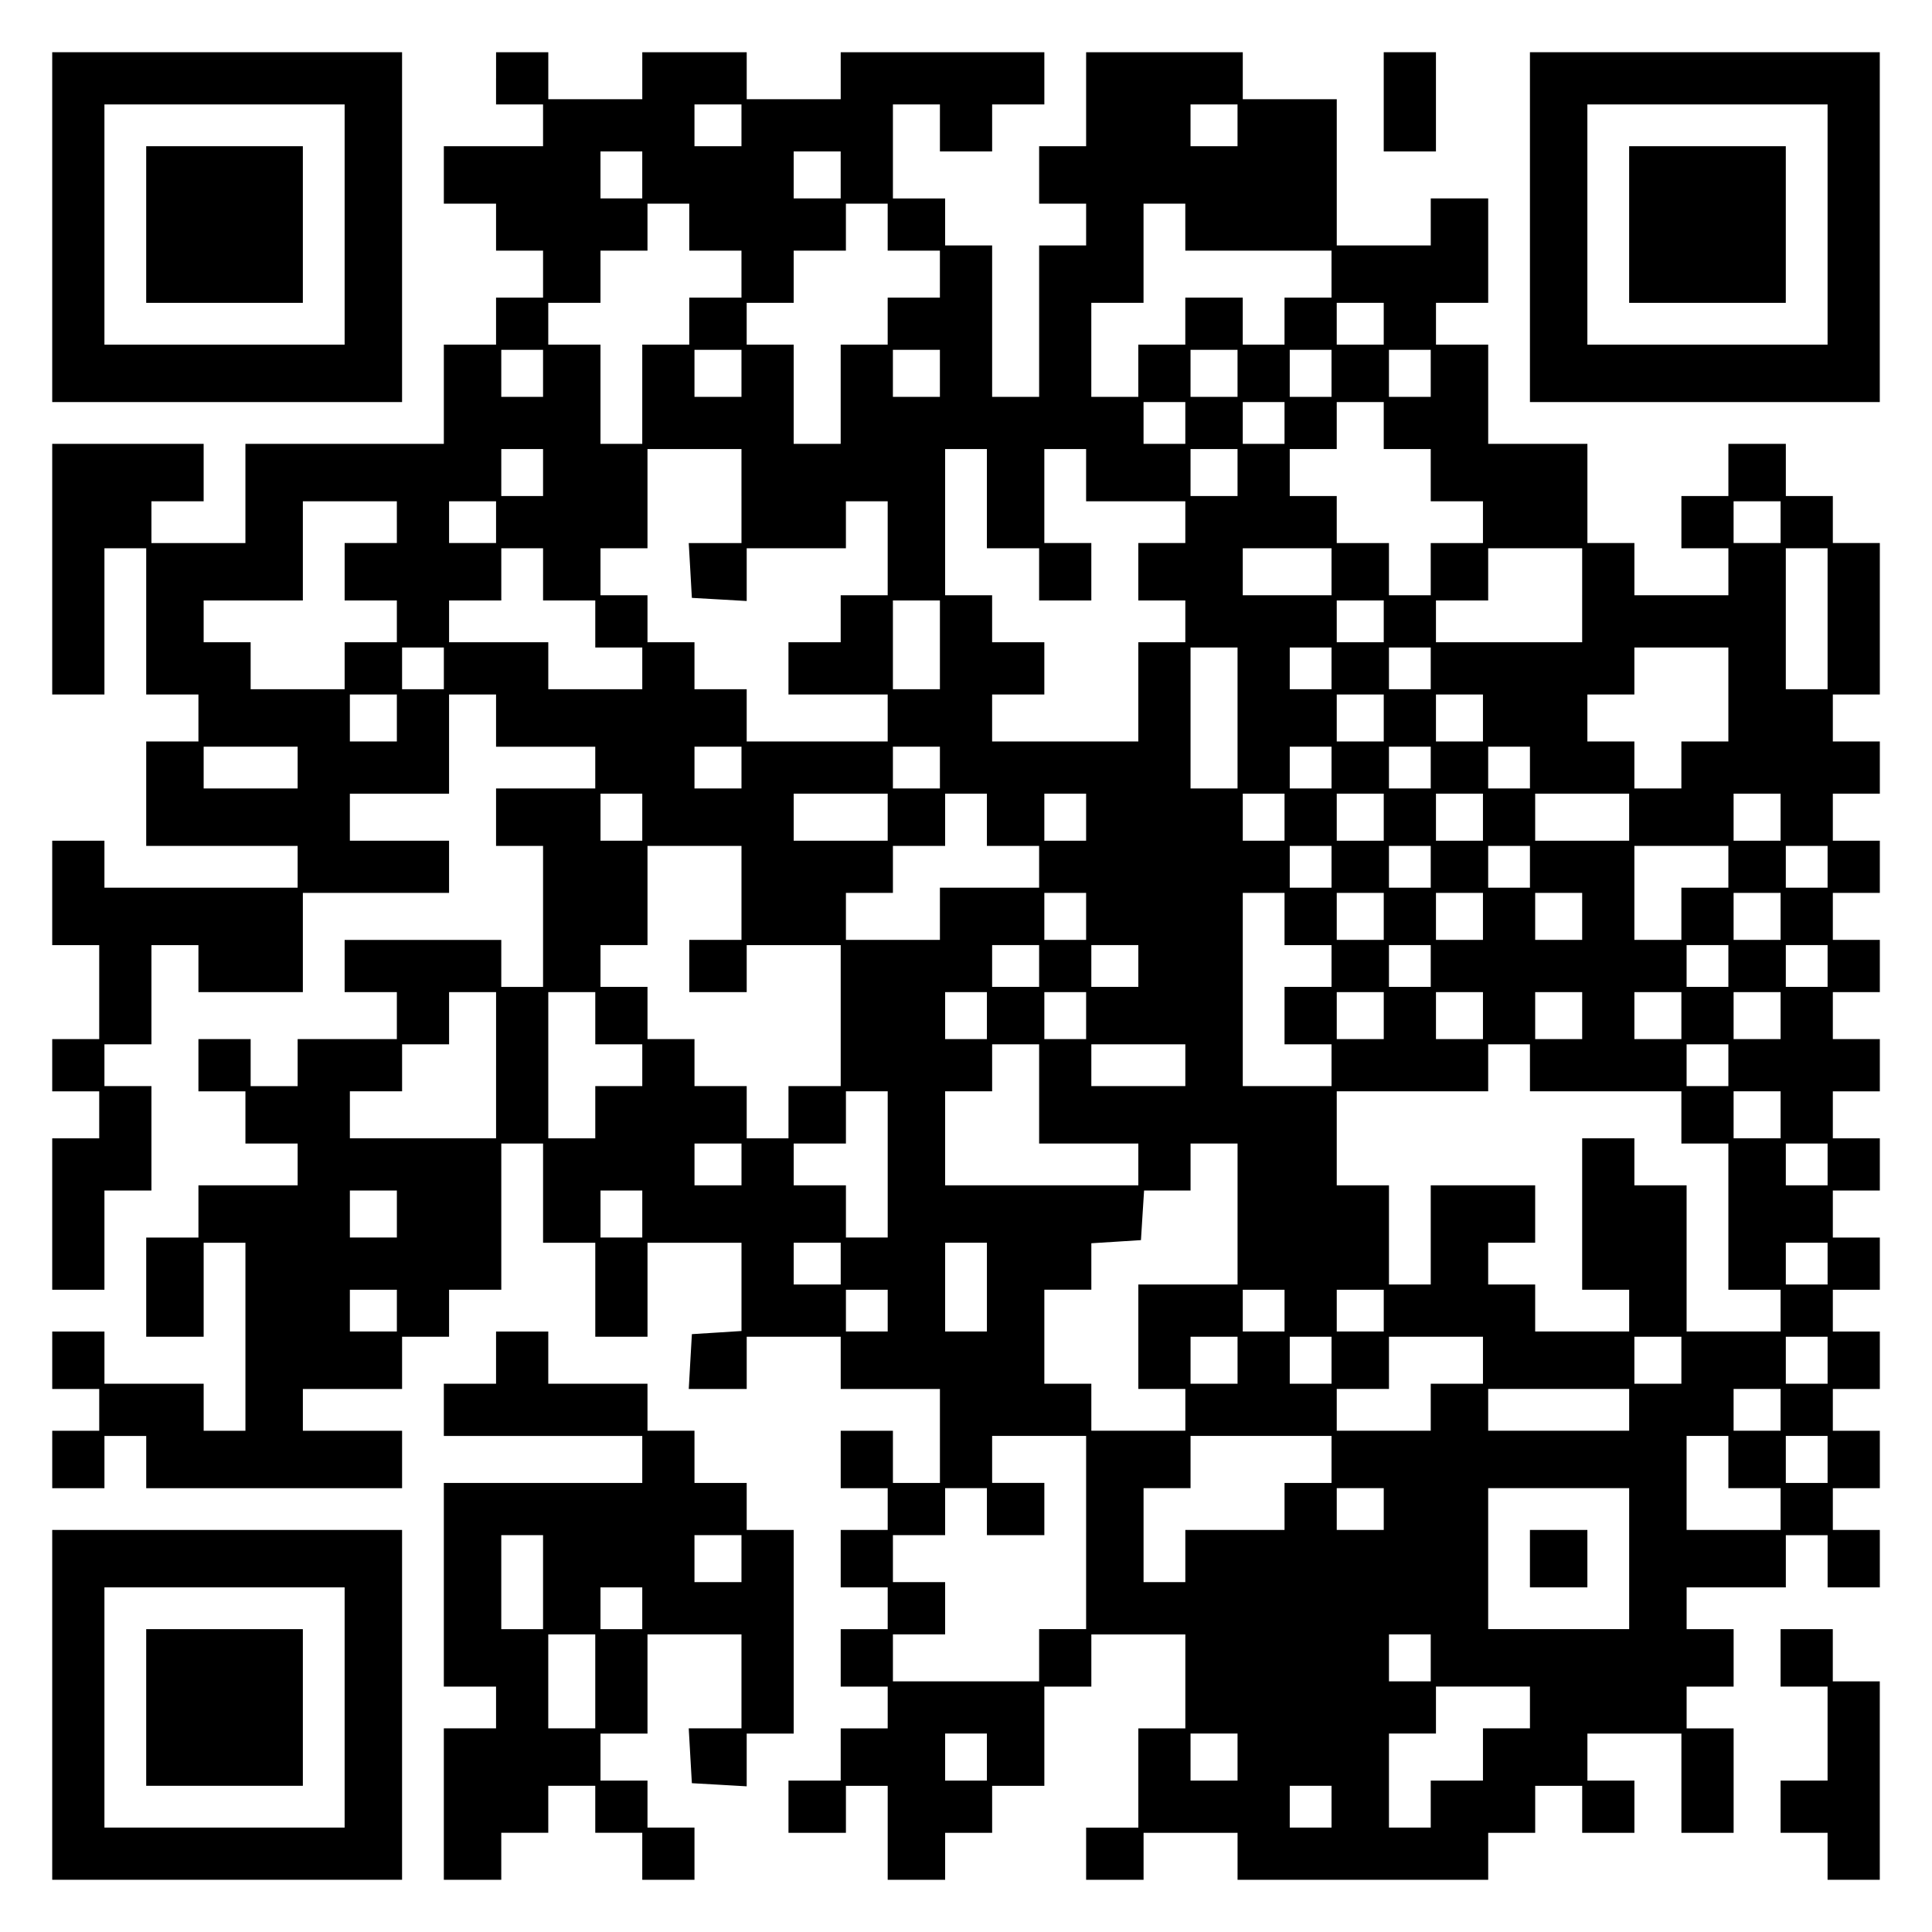
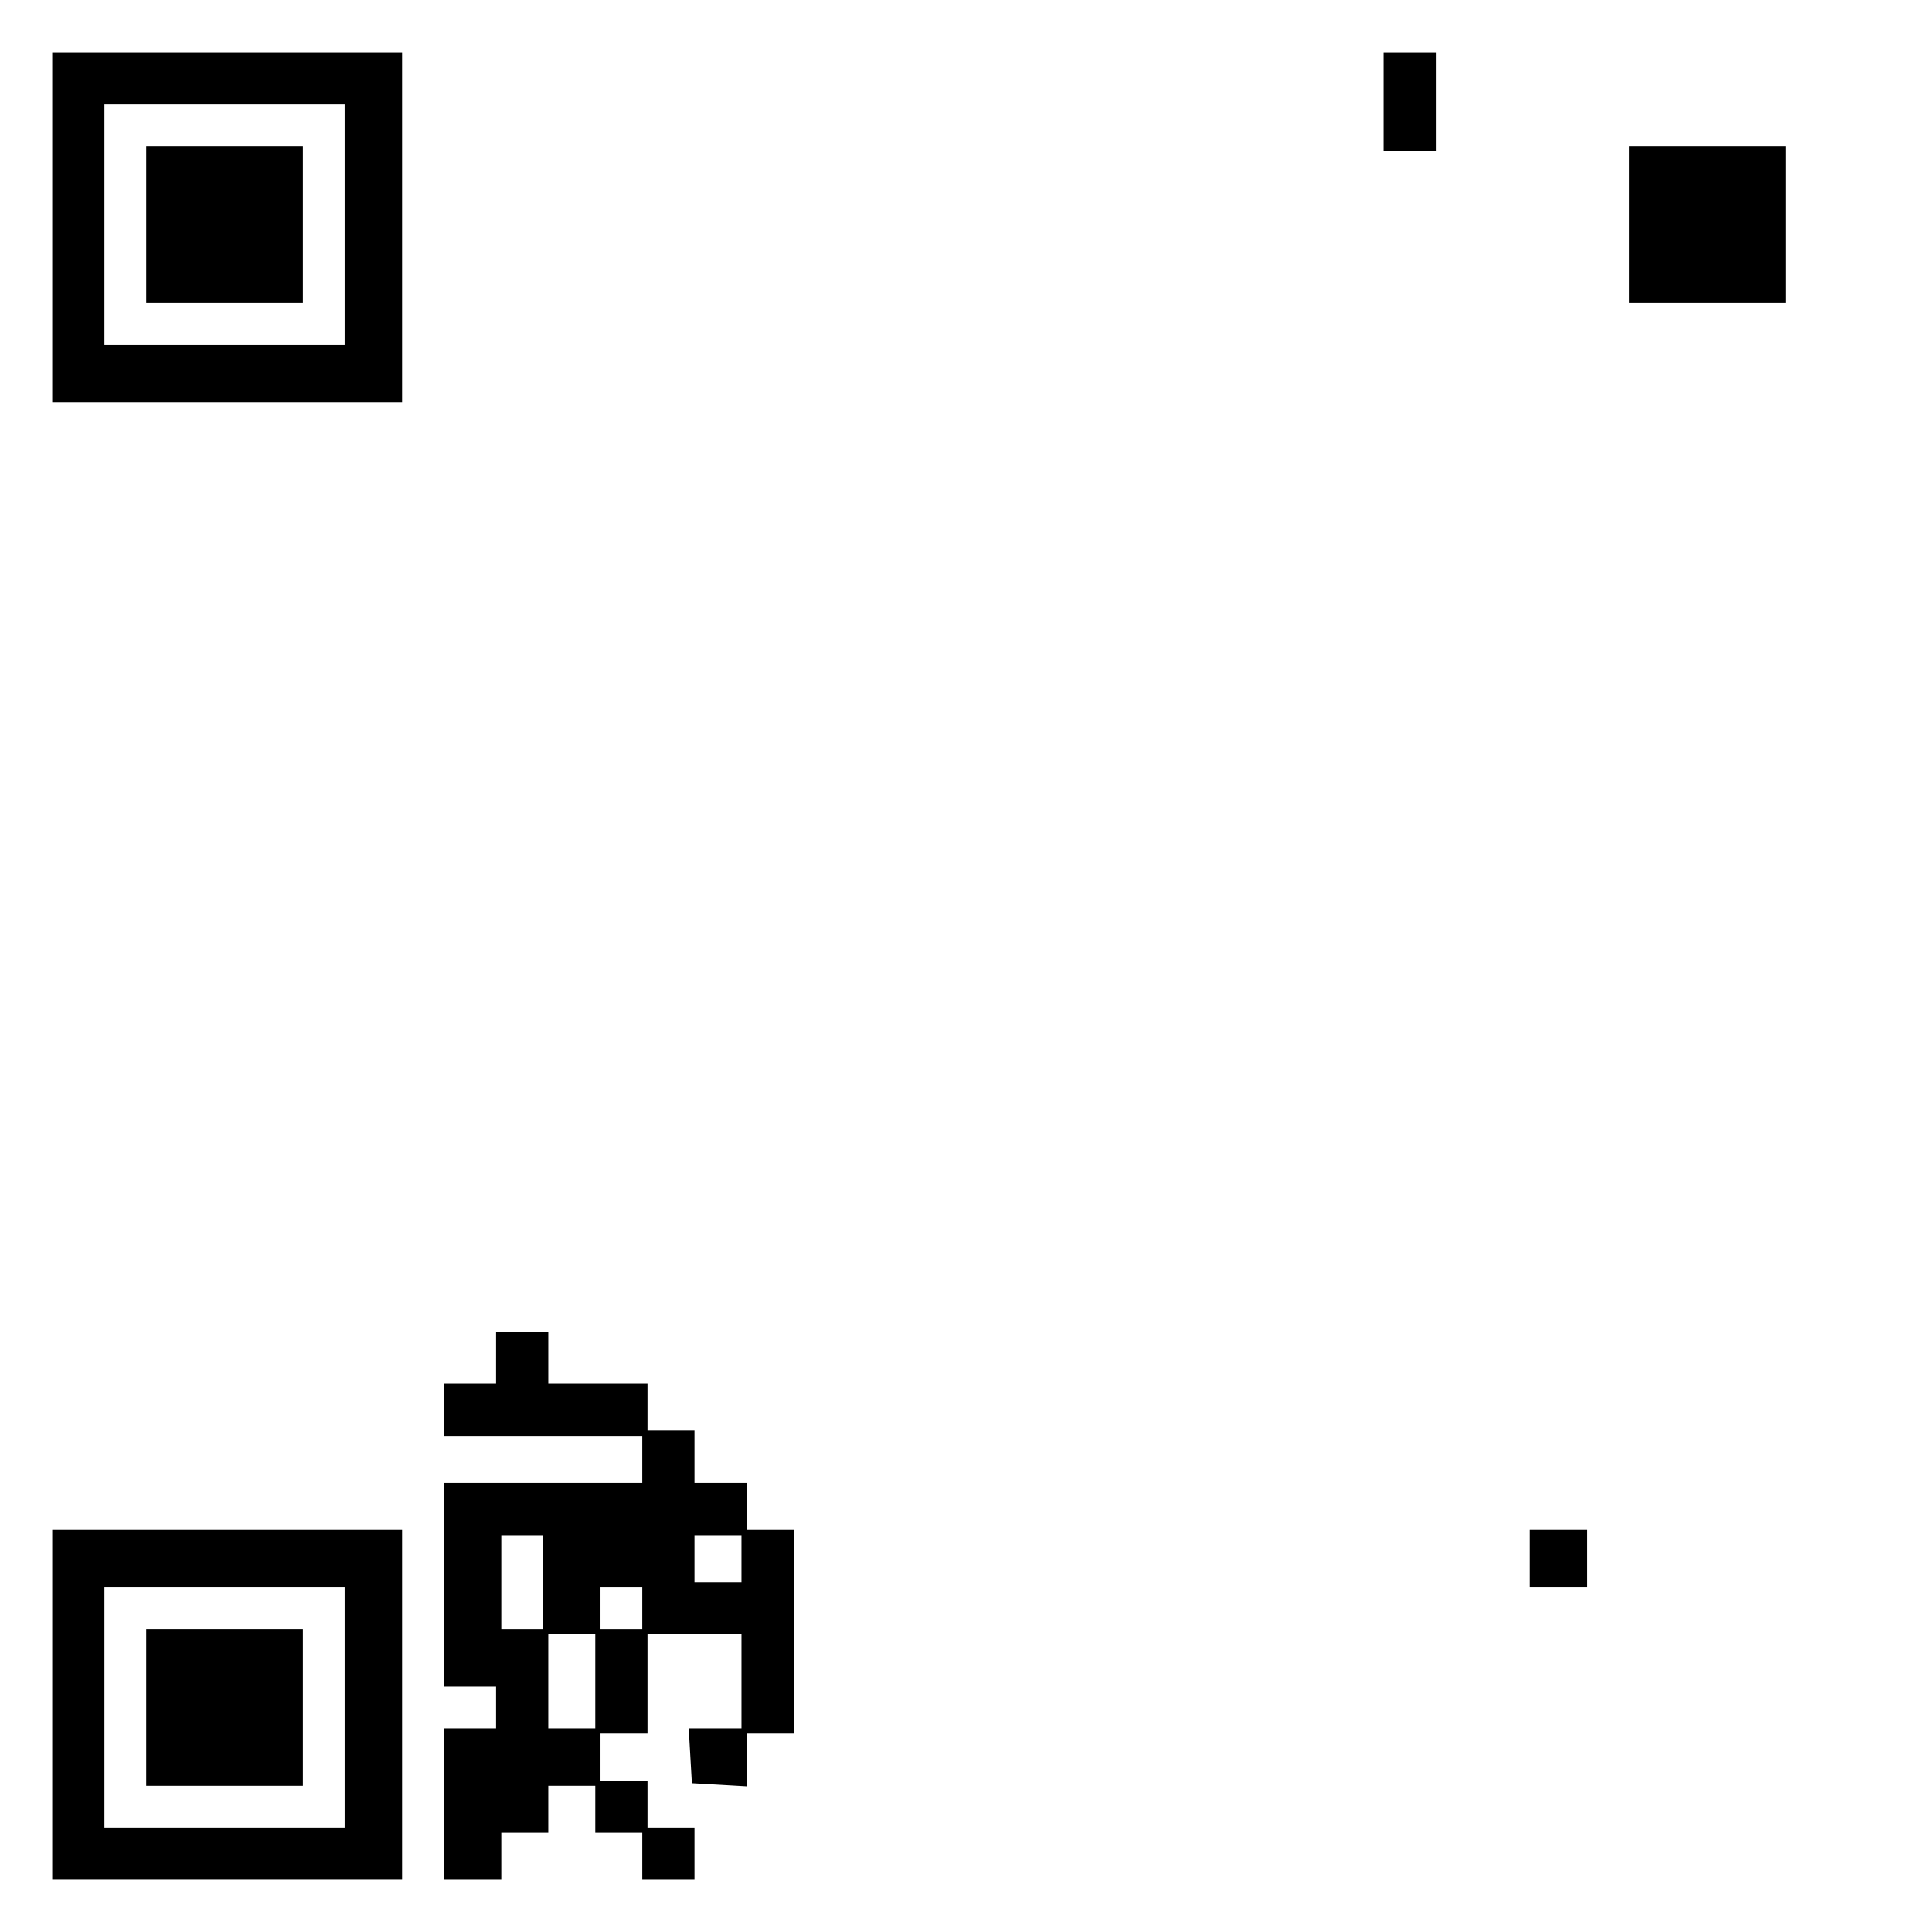
<svg xmlns="http://www.w3.org/2000/svg" version="1.0" width="100mm" height="100mm" viewBox="0 0 370 370" preserveAspectRatio="xMidYMid meet">
  <g transform="translate(0,370) scale(0.1,-0.1)" fill="#000000" stroke="none">
    <path d="M100 3265 l0 -335 335 0 335 0 0 335 0 335 -335 0 -335 0 0 -335z m560 5 l0 -230 -230 0 -230 0 0 230 0 230 230 0 230 0 0 -230z" />
    <path d="M280 3270 l0 -150 150 0 150 0 0 150 0 150 -150 0 -150 0 0 -150z" />
-     <path d="M950 3550 l0 -50 45 0 45 0 0 -40 0 -40 -95 0 -95 0 0 -55 0 -55 50 0 50 0 0 -45 0 -45 45 0 45 0 0 -45 0 -45 -45 0 -45 0 0 -45 0 -45 -50 0 -50 0 0 -95 0 -95 -190 0 -190 0 0 -95 0 -95 -90 0 -90 0 0 40 0 40 50 0 50 0 0 55 0 55 -145 0 -145 0 0 -240 0 -240 50 0 50 0 0 140 0 140 40 0 40 0 0 -140 0 -140 50 0 50 0 0 -45 0 -45 -50 0 -50 0 0 -100 0 -100 145 0 145 0 0 -40 0 -40 -185 0 -185 0 0 45 0 45 -50 0 -50 0 0 -100 0 -100 45 0 45 0 0 -90 0 -90 -45 0 -45 0 0 -50 0 -50 45 0 45 0 0 -45 0 -45 -45 0 -45 0 0 -145 0 -145 50 0 50 0 0 95 0 95 45 0 45 0 0 100 0 100 -45 0 -45 0 0 40 0 40 45 0 45 0 0 95 0 95 45 0 45 0 0 -45 0 -45 100 0 100 0 0 95 0 95 140 0 140 0 0 50 0 50 -95 0 -95 0 0 45 0 45 95 0 95 0 0 95 0 95 45 0 45 0 0 -50 0 -50 95 0 95 0 0 -40 0 -40 -95 0 -95 0 0 -55 0 -55 45 0 45 0 0 -135 0 -135 -40 0 -40 0 0 45 0 45 -150 0 -150 0 0 -50 0 -50 50 0 50 0 0 -45 0 -45 -95 0 -95 0 0 -45 0 -45 -45 0 -45 0 0 45 0 45 -50 0 -50 0 0 -50 0 -50 45 0 45 0 0 -50 0 -50 50 0 50 0 0 -40 0 -40 -95 0 -95 0 0 -50 0 -50 -50 0 -50 0 0 -95 0 -95 55 0 55 0 0 90 0 90 40 0 40 0 0 -180 0 -180 -40 0 -40 0 0 45 0 45 -95 0 -95 0 0 50 0 50 -50 0 -50 0 0 -55 0 -55 45 0 45 0 0 -40 0 -40 -45 0 -45 0 0 -55 0 -55 50 0 50 0 0 50 0 50 40 0 40 0 0 -50 0 -50 245 0 245 0 0 55 0 55 -95 0 -95 0 0 40 0 40 95 0 95 0 0 50 0 50 45 0 45 0 0 45 0 45 50 0 50 0 0 140 0 140 40 0 40 0 0 -95 0 -95 50 0 50 0 0 -90 0 -90 50 0 50 0 0 90 0 90 90 0 90 0 0 -84 0 -85 -47 -3 -48 -3 -3 -52 -3 -53 55 0 56 0 0 50 0 50 90 0 90 0 0 -50 0 -50 95 0 95 0 0 -90 0 -90 -45 0 -45 0 0 50 0 50 -50 0 -50 0 0 -55 0 -55 45 0 45 0 0 -40 0 -40 -45 0 -45 0 0 -55 0 -55 45 0 45 0 0 -40 0 -40 -45 0 -45 0 0 -55 0 -55 45 0 45 0 0 -40 0 -40 -45 0 -45 0 0 -50 0 -50 -50 0 -50 0 0 -50 0 -50 55 0 55 0 0 45 0 45 40 0 40 0 0 -90 0 -90 55 0 55 0 0 45 0 45 45 0 45 0 0 45 0 45 50 0 50 0 0 95 0 95 45 0 45 0 0 50 0 50 90 0 90 0 0 -90 0 -90 -45 0 -45 0 0 -95 0 -95 -50 0 -50 0 0 -50 0 -50 55 0 55 0 0 45 0 45 90 0 90 0 0 -45 0 -45 240 0 240 0 0 45 0 45 45 0 45 0 0 45 0 45 45 0 45 0 0 -45 0 -45 50 0 50 0 0 50 0 50 -45 0 -45 0 0 45 0 45 90 0 90 0 0 -95 0 -95 50 0 50 0 0 100 0 100 -45 0 -45 0 0 40 0 40 45 0 45 0 0 55 0 55 -45 0 -45 0 0 40 0 40 95 0 95 0 0 50 0 50 40 0 40 0 0 -50 0 -50 50 0 50 0 0 55 0 55 -45 0 -45 0 0 40 0 40 45 0 45 0 0 55 0 55 -45 0 -45 0 0 40 0 40 45 0 45 0 0 55 0 55 -45 0 -45 0 0 40 0 40 45 0 45 0 0 50 0 50 -45 0 -45 0 0 45 0 45 45 0 45 0 0 50 0 50 -45 0 -45 0 0 45 0 45 45 0 45 0 0 50 0 50 -45 0 -45 0 0 45 0 45 45 0 45 0 0 50 0 50 -45 0 -45 0 0 45 0 45 45 0 45 0 0 50 0 50 -45 0 -45 0 0 45 0 45 45 0 45 0 0 50 0 50 -45 0 -45 0 0 45 0 45 45 0 45 0 0 145 0 145 -45 0 -45 0 0 45 0 45 -45 0 -45 0 0 50 0 50 -55 0 -55 0 0 -50 0 -50 -45 0 -45 0 0 -50 0 -50 45 0 45 0 0 -45 0 -45 -90 0 -90 0 0 50 0 50 -45 0 -45 0 0 95 0 95 -95 0 -95 0 0 95 0 95 -50 0 -50 0 0 40 0 40 50 0 50 0 0 100 0 100 -55 0 -55 0 0 -45 0 -45 -90 0 -90 0 0 140 0 140 -90 0 -90 0 0 45 0 45 -150 0 -150 0 0 -90 0 -90 -45 0 -45 0 0 -55 0 -55 45 0 45 0 0 -40 0 -40 -45 0 -45 0 0 -145 0 -145 -45 0 -45 0 0 145 0 145 -45 0 -45 0 0 45 0 45 -50 0 -50 0 0 90 0 90 45 0 45 0 0 -45 0 -45 50 0 50 0 0 45 0 45 50 0 50 0 0 50 0 50 -195 0 -195 0 0 -45 0 -45 -90 0 -90 0 0 45 0 45 -100 0 -100 0 0 -45 0 -45 -90 0 -90 0 0 45 0 45 -50 0 -50 0 0 -50z m470 -90 l0 -40 -45 0 -45 0 0 40 0 40 45 0 45 0 0 -40z m950 0 l0 -40 -45 0 -45 0 0 40 0 40 45 0 45 0 0 -40z m-1140 -95 l0 -45 -40 0 -40 0 0 45 0 45 40 0 40 0 0 -45z m380 0 l0 -45 -45 0 -45 0 0 45 0 45 45 0 45 0 0 -45z m-290 -100 l0 -45 50 0 50 0 0 -45 0 -45 -50 0 -50 0 0 -45 0 -45 -45 0 -45 0 0 -95 0 -95 -40 0 -40 0 0 95 0 95 -50 0 -50 0 0 40 0 40 50 0 50 0 0 50 0 50 45 0 45 0 0 45 0 45 40 0 40 0 0 -45z m380 0 l0 -45 50 0 50 0 0 -45 0 -45 -50 0 -50 0 0 -45 0 -45 -45 0 -45 0 0 -95 0 -95 -45 0 -45 0 0 95 0 95 -45 0 -45 0 0 40 0 40 45 0 45 0 0 50 0 50 50 0 50 0 0 45 0 45 40 0 40 0 0 -45z m570 0 l0 -45 140 0 140 0 0 -45 0 -45 -45 0 -45 0 0 -45 0 -45 -40 0 -40 0 0 45 0 45 -55 0 -55 0 0 -45 0 -45 -45 0 -45 0 0 -50 0 -50 -45 0 -45 0 0 90 0 90 50 0 50 0 0 95 0 95 40 0 40 0 0 -45z m380 -185 l0 -40 -45 0 -45 0 0 40 0 40 45 0 45 0 0 -40z m-1610 -95 l0 -45 -40 0 -40 0 0 45 0 45 40 0 40 0 0 -45z m380 0 l0 -45 -45 0 -45 0 0 45 0 45 45 0 45 0 0 -45z m380 0 l0 -45 -45 0 -45 0 0 45 0 45 45 0 45 0 0 -45z m570 0 l0 -45 -45 0 -45 0 0 45 0 45 45 0 45 0 0 -45z m180 0 l0 -45 -40 0 -40 0 0 45 0 45 40 0 40 0 0 -45z m190 0 l0 -45 -40 0 -40 0 0 45 0 45 40 0 40 0 0 -45z m-470 -95 l0 -40 -40 0 -40 0 0 40 0 40 40 0 40 0 0 -40z m190 0 l0 -40 -40 0 -40 0 0 40 0 40 40 0 40 0 0 -40z m190 -5 l0 -45 45 0 45 0 0 -50 0 -50 50 0 50 0 0 -40 0 -40 -50 0 -50 0 0 -50 0 -50 -40 0 -40 0 0 50 0 50 -50 0 -50 0 0 45 0 45 -45 0 -45 0 0 45 0 45 45 0 45 0 0 45 0 45 45 0 45 0 0 -45z m-1610 -90 l0 -45 -40 0 -40 0 0 45 0 45 40 0 40 0 0 -45z m380 -45 l0 -90 -51 0 -50 0 3 -52 3 -53 53 -3 52 -3 0 50 0 51 95 0 95 0 0 45 0 45 40 0 40 0 0 -90 0 -90 -45 0 -45 0 0 -45 0 -45 -50 0 -50 0 0 -50 0 -50 95 0 95 0 0 -45 0 -45 -135 0 -135 0 0 50 0 50 -50 0 -50 0 0 45 0 45 -45 0 -45 0 0 45 0 45 -45 0 -45 0 0 45 0 45 45 0 45 0 0 95 0 95 90 0 90 0 0 -90z m470 -5 l0 -95 50 0 50 0 0 -50 0 -50 50 0 50 0 0 55 0 55 -45 0 -45 0 0 90 0 90 40 0 40 0 0 -50 0 -50 95 0 95 0 0 -40 0 -40 -45 0 -45 0 0 -55 0 -55 45 0 45 0 0 -40 0 -40 -45 0 -45 0 0 -95 0 -95 -140 0 -140 0 0 45 0 45 50 0 50 0 0 50 0 50 -50 0 -50 0 0 45 0 45 -45 0 -45 0 0 140 0 140 40 0 40 0 0 -95z m480 50 l0 -45 -45 0 -45 0 0 45 0 45 45 0 45 0 0 -45z m-1610 -95 l0 -40 -50 0 -50 0 0 -55 0 -55 50 0 50 0 0 -40 0 -40 -50 0 -50 0 0 -45 0 -45 -90 0 -90 0 0 45 0 45 -45 0 -45 0 0 40 0 40 95 0 95 0 0 95 0 95 90 0 90 0 0 -40z m190 0 l0 -40 -45 0 -45 0 0 40 0 40 45 0 45 0 0 -40z m2460 0 l0 -40 -45 0 -45 0 0 40 0 40 45 0 45 0 0 -40z m-2370 -100 l0 -50 50 0 50 0 0 -45 0 -45 45 0 45 0 0 -40 0 -40 -90 0 -90 0 0 45 0 45 -95 0 -95 0 0 40 0 40 50 0 50 0 0 50 0 50 40 0 40 0 0 -50z m1510 5 l0 -45 -85 0 -85 0 0 45 0 45 85 0 85 0 0 -45z m480 -45 l0 -90 -140 0 -140 0 0 40 0 40 50 0 50 0 0 50 0 50 90 0 90 0 0 -90z m470 -45 l0 -135 -40 0 -40 0 0 135 0 135 40 0 40 0 0 -135z m-1700 -50 l0 -85 -45 0 -45 0 0 85 0 85 45 0 45 0 0 -85z m850 45 l0 -40 -45 0 -45 0 0 40 0 40 45 0 45 0 0 -40z m-1800 -90 l0 -40 -40 0 -40 0 0 40 0 40 40 0 40 0 0 -40z m1520 -95 l0 -135 -45 0 -45 0 0 135 0 135 45 0 45 0 0 -135z m180 95 l0 -40 -40 0 -40 0 0 40 0 40 40 0 40 0 0 -40z m190 0 l0 -40 -40 0 -40 0 0 40 0 40 40 0 40 0 0 -40z m570 -50 l0 -90 -45 0 -45 0 0 -45 0 -45 -45 0 -45 0 0 45 0 45 -45 0 -45 0 0 45 0 45 45 0 45 0 0 45 0 45 90 0 90 0 0 -90z m-2550 -45 l0 -45 -45 0 -45 0 0 45 0 45 45 0 45 0 0 -45z m1890 0 l0 -45 -45 0 -45 0 0 45 0 45 45 0 45 0 0 -45z m190 0 l0 -45 -45 0 -45 0 0 45 0 45 45 0 45 0 0 -45z m-2270 -95 l0 -40 -90 0 -90 0 0 40 0 40 90 0 90 0 0 -40z m850 0 l0 -40 -45 0 -45 0 0 40 0 40 45 0 45 0 0 -40z m380 0 l0 -40 -45 0 -45 0 0 40 0 40 45 0 45 0 0 -40z m750 0 l0 -40 -40 0 -40 0 0 40 0 40 40 0 40 0 0 -40z m190 0 l0 -40 -40 0 -40 0 0 40 0 40 40 0 40 0 0 -40z m190 0 l0 -40 -40 0 -40 0 0 40 0 40 40 0 40 0 0 -40z m-1700 -95 l0 -45 -40 0 -40 0 0 45 0 45 40 0 40 0 0 -45z m470 0 l0 -45 -90 0 -90 0 0 45 0 45 90 0 90 0 0 -45z m190 -5 l0 -50 50 0 50 0 0 -40 0 -40 -95 0 -95 0 0 -50 0 -50 -90 0 -90 0 0 45 0 45 45 0 45 0 0 45 0 45 50 0 50 0 0 50 0 50 40 0 40 0 0 -50z m190 5 l0 -45 -40 0 -40 0 0 45 0 45 40 0 40 0 0 -45z m380 0 l0 -45 -40 0 -40 0 0 45 0 45 40 0 40 0 0 -45z m190 0 l0 -45 -45 0 -45 0 0 45 0 45 45 0 45 0 0 -45z m190 0 l0 -45 -45 0 -45 0 0 45 0 45 45 0 45 0 0 -45z m280 0 l0 -45 -90 0 -90 0 0 45 0 45 90 0 90 0 0 -45z m290 0 l0 -45 -45 0 -45 0 0 45 0 45 45 0 45 0 0 -45z m-1990 -145 l0 -90 -50 0 -50 0 0 -50 0 -50 55 0 55 0 0 45 0 45 90 0 90 0 0 -135 0 -135 -50 0 -50 0 0 -50 0 -50 -40 0 -40 0 0 50 0 50 -50 0 -50 0 0 45 0 45 -45 0 -45 0 0 50 0 50 -45 0 -45 0 0 40 0 40 45 0 45 0 0 95 0 95 90 0 90 0 0 -90z m1130 50 l0 -40 -40 0 -40 0 0 40 0 40 40 0 40 0 0 -40z m190 0 l0 -40 -40 0 -40 0 0 40 0 40 40 0 40 0 0 -40z m190 0 l0 -40 -40 0 -40 0 0 40 0 40 40 0 40 0 0 -40z m380 0 l0 -40 -45 0 -45 0 0 -50 0 -50 -45 0 -45 0 0 90 0 90 90 0 90 0 0 -40z m190 0 l0 -40 -40 0 -40 0 0 40 0 40 40 0 40 0 0 -40z m-1420 -95 l0 -45 -40 0 -40 0 0 45 0 45 40 0 40 0 0 -45z m380 -5 l0 -50 45 0 45 0 0 -40 0 -40 -45 0 -45 0 0 -55 0 -55 45 0 45 0 0 -40 0 -40 -85 0 -85 0 0 185 0 185 40 0 40 0 0 -50z m190 5 l0 -45 -45 0 -45 0 0 45 0 45 45 0 45 0 0 -45z m190 0 l0 -45 -45 0 -45 0 0 45 0 45 45 0 45 0 0 -45z m190 0 l0 -45 -45 0 -45 0 0 45 0 45 45 0 45 0 0 -45z m380 0 l0 -45 -45 0 -45 0 0 45 0 45 45 0 45 0 0 -45z m-1420 -95 l0 -40 -45 0 -45 0 0 40 0 40 45 0 45 0 0 -40z m190 0 l0 -40 -45 0 -45 0 0 40 0 40 45 0 45 0 0 -40z m560 0 l0 -40 -40 0 -40 0 0 40 0 40 40 0 40 0 0 -40z m570 0 l0 -40 -40 0 -40 0 0 40 0 40 40 0 40 0 0 -40z m190 0 l0 -40 -40 0 -40 0 0 40 0 40 40 0 40 0 0 -40z m-2550 -190 l0 -140 -140 0 -140 0 0 45 0 45 50 0 50 0 0 45 0 45 45 0 45 0 0 50 0 50 45 0 45 0 0 -140z m190 90 l0 -50 45 0 45 0 0 -40 0 -40 -45 0 -45 0 0 -50 0 -50 -45 0 -45 0 0 140 0 140 45 0 45 0 0 -50z m750 5 l0 -45 -40 0 -40 0 0 45 0 45 40 0 40 0 0 -45z m190 0 l0 -45 -40 0 -40 0 0 45 0 45 40 0 40 0 0 -45z m570 0 l0 -45 -45 0 -45 0 0 45 0 45 45 0 45 0 0 -45z m190 0 l0 -45 -45 0 -45 0 0 45 0 45 45 0 45 0 0 -45z m190 0 l0 -45 -45 0 -45 0 0 45 0 45 45 0 45 0 0 -45z m190 0 l0 -45 -45 0 -45 0 0 45 0 45 45 0 45 0 0 -45z m190 0 l0 -45 -45 0 -45 0 0 45 0 45 45 0 45 0 0 -45z m-1420 -150 l0 -95 95 0 95 0 0 -40 0 -40 -185 0 -185 0 0 90 0 90 45 0 45 0 0 45 0 45 45 0 45 0 0 -95z m280 55 l0 -40 -90 0 -90 0 0 40 0 40 90 0 90 0 0 -40z m660 -5 l0 -45 145 0 145 0 0 -50 0 -50 45 0 45 0 0 -140 0 -140 50 0 50 0 0 -40 0 -40 -90 0 -90 0 0 140 0 140 -50 0 -50 0 0 45 0 45 -50 0 -50 0 0 -145 0 -145 45 0 45 0 0 -40 0 -40 -90 0 -90 0 0 45 0 45 -45 0 -45 0 0 40 0 40 45 0 45 0 0 55 0 55 -100 0 -100 0 0 -95 0 -95 -40 0 -40 0 0 95 0 95 -50 0 -50 0 0 90 0 90 145 0 145 0 0 45 0 45 40 0 40 0 0 -45z m380 5 l0 -40 -40 0 -40 0 0 40 0 40 40 0 40 0 0 -40z m-1610 -190 l0 -140 -40 0 -40 0 0 50 0 50 -50 0 -50 0 0 40 0 40 50 0 50 0 0 50 0 50 40 0 40 0 0 -140z m1710 95 l0 -45 -45 0 -45 0 0 45 0 45 45 0 45 0 0 -45z m-1990 -95 l0 -40 -45 0 -45 0 0 40 0 40 45 0 45 0 0 -40z m950 -95 l0 -135 -95 0 -95 0 0 -100 0 -100 45 0 45 0 0 -40 0 -40 -90 0 -90 0 0 45 0 45 -45 0 -45 0 0 90 0 90 45 0 45 0 0 44 0 45 48 3 47 3 3 48 3 47 45 0 44 0 0 45 0 45 45 0 45 0 0 -135z m1130 95 l0 -40 -40 0 -40 0 0 40 0 40 40 0 40 0 0 -40z m-2740 -95 l0 -45 -45 0 -45 0 0 45 0 45 45 0 45 0 0 -45z m470 0 l0 -45 -40 0 -40 0 0 45 0 45 40 0 40 0 0 -45z m380 -95 l0 -40 -45 0 -45 0 0 40 0 40 45 0 45 0 0 -40z m280 -45 l0 -85 -40 0 -40 0 0 85 0 85 40 0 40 0 0 -85z m1610 45 l0 -40 -40 0 -40 0 0 40 0 40 40 0 40 0 0 -40z m-2740 -90 l0 -40 -45 0 -45 0 0 40 0 40 45 0 45 0 0 -40z m940 0 l0 -40 -40 0 -40 0 0 40 0 40 40 0 40 0 0 -40z m760 0 l0 -40 -40 0 -40 0 0 40 0 40 40 0 40 0 0 -40z m190 0 l0 -40 -45 0 -45 0 0 40 0 40 45 0 45 0 0 -40z m-280 -95 l0 -45 -45 0 -45 0 0 45 0 45 45 0 45 0 0 -45z m180 0 l0 -45 -40 0 -40 0 0 45 0 45 40 0 40 0 0 -45z m290 0 l0 -45 -50 0 -50 0 0 -45 0 -45 -90 0 -90 0 0 40 0 40 50 0 50 0 0 50 0 50 90 0 90 0 0 -45z m380 0 l0 -45 -45 0 -45 0 0 45 0 45 45 0 45 0 0 -45z m280 0 l0 -45 -40 0 -40 0 0 45 0 45 40 0 40 0 0 -45z m-380 -95 l0 -40 -135 0 -135 0 0 40 0 40 135 0 135 0 0 -40z m290 0 l0 -40 -45 0 -45 0 0 40 0 40 45 0 45 0 0 -40z m-1330 -235 l0 -185 -45 0 -45 0 0 -50 0 -50 -140 0 -140 0 0 45 0 45 50 0 50 0 0 50 0 50 -50 0 -50 0 0 45 0 45 50 0 50 0 0 45 0 45 40 0 40 0 0 -45 0 -45 55 0 55 0 0 50 0 50 -50 0 -50 0 0 45 0 45 90 0 90 0 0 -185z m470 140 l0 -45 -45 0 -45 0 0 -45 0 -45 -95 0 -95 0 0 -50 0 -50 -40 0 -40 0 0 90 0 90 45 0 45 0 0 50 0 50 135 0 135 0 0 -45z m760 -5 l0 -50 50 0 50 0 0 -40 0 -40 -90 0 -90 0 0 90 0 90 40 0 40 0 0 -50z m190 5 l0 -45 -40 0 -40 0 0 45 0 45 40 0 40 0 0 -45z m-850 -95 l0 -40 -45 0 -45 0 0 40 0 40 45 0 45 0 0 -40z m470 -95 l0 -135 -135 0 -135 0 0 135 0 135 135 0 135 0 0 -135z m-380 -190 l0 -45 -40 0 -40 0 0 45 0 45 40 0 40 0 0 -45z m190 -95 l0 -40 -45 0 -45 0 0 -50 0 -50 -50 0 -50 0 0 -45 0 -45 -40 0 -40 0 0 90 0 90 45 0 45 0 0 45 0 45 90 0 90 0 0 -40z m-1040 -95 l0 -45 -40 0 -40 0 0 45 0 45 40 0 40 0 0 -45z m480 0 l0 -45 -45 0 -45 0 0 45 0 45 45 0 45 0 0 -45z m180 -95 l0 -40 -40 0 -40 0 0 40 0 40 40 0 40 0 0 -40z" />
-     <path d="M2930 715 l0 -55 55 0 55 0 0 55 0 55 -55 0 -55 0 0 -55z" />
+     <path d="M2930 715 l0 -55 55 0 55 0 0 55 0 55 -55 0 -55 0 0 -55" />
    <path d="M2650 3505 l0 -95 50 0 50 0 0 95 0 95 -50 0 -50 0 0 -95z" />
-     <path d="M2930 3265 l0 -335 335 0 335 0 0 335 0 335 -335 0 -335 0 0 -335z m570 5 l0 -230 -230 0 -230 0 0 230 0 230 230 0 230 0 0 -230z" />
    <path d="M3120 3270 l0 -150 150 0 150 0 0 150 0 150 -150 0 -150 0 0 -150z" />
    <path d="M950 1100 l0 -50 -50 0 -50 0 0 -50 0 -50 190 0 190 0 0 -45 0 -45 -190 0 -190 0 0 -195 0 -195 50 0 50 0 0 -40 0 -40 -50 0 -50 0 0 -145 0 -145 55 0 55 0 0 45 0 45 45 0 45 0 0 45 0 45 45 0 45 0 0 -45 0 -45 45 0 45 0 0 -45 0 -45 50 0 50 0 0 50 0 50 -45 0 -45 0 0 45 0 45 -45 0 -45 0 0 45 0 45 45 0 45 0 0 95 0 95 90 0 90 0 0 -90 0 -90 -51 0 -50 0 3 -53 3 -52 53 -3 52 -3 0 50 0 51 45 0 45 0 0 195 0 195 -45 0 -45 0 0 45 0 45 -50 0 -50 0 0 50 0 50 -45 0 -45 0 0 45 0 45 -95 0 -95 0 0 50 0 50 -50 0 -50 0 0 -50z m90 -430 l0 -90 -40 0 -40 0 0 90 0 90 40 0 40 0 0 -90z m380 45 l0 -45 -45 0 -45 0 0 45 0 45 45 0 45 0 0 -45z m-190 -95 l0 -40 -40 0 -40 0 0 40 0 40 40 0 40 0 0 -40z m-90 -140 l0 -90 -45 0 -45 0 0 90 0 90 45 0 45 0 0 -90z" />
    <path d="M100 435 l0 -335 335 0 335 0 0 335 0 335 -335 0 -335 0 0 -335z m560 -5 l0 -230 -230 0 -230 0 0 230 0 230 230 0 230 0 0 -230z" />
    <path d="M280 430 l0 -150 150 0 150 0 0 150 0 150 -150 0 -150 0 0 -150z" />
-     <path d="M3410 525 l0 -55 45 0 45 0 0 -90 0 -90 -45 0 -45 0 0 -50 0 -50 45 0 45 0 0 -45 0 -45 50 0 50 0 0 190 0 190 -45 0 -45 0 0 50 0 50 -50 0 -50 0 0 -55z" />
  </g>
</svg>